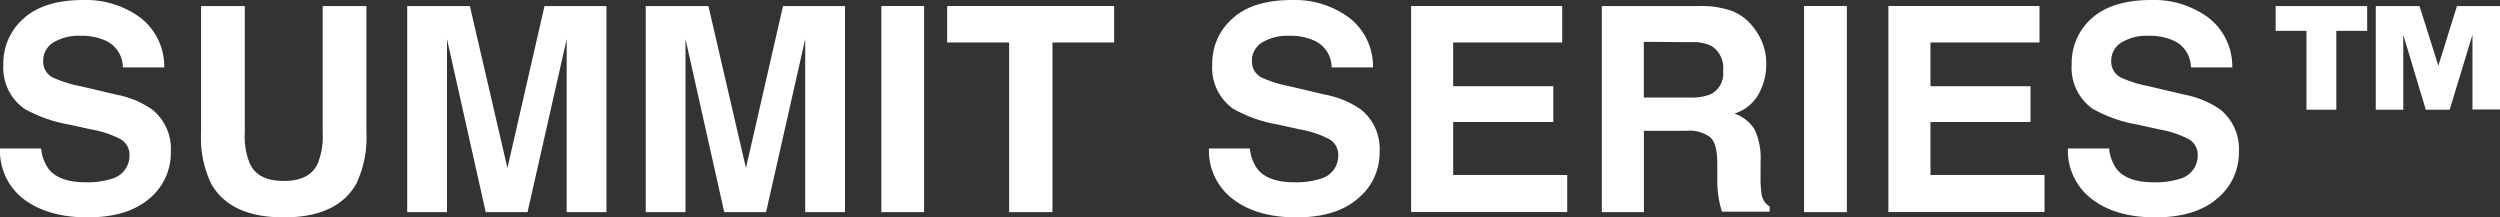
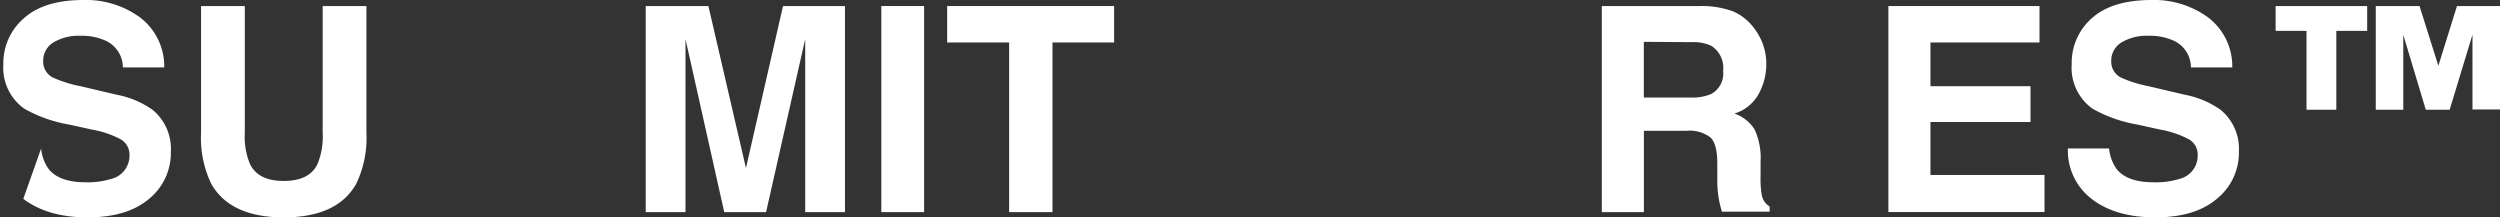
<svg xmlns="http://www.w3.org/2000/svg" viewBox="0 0 314.33 27.33">
  <rect x="0" y="0" width="314.33" height="27.33" fill="#333333" stroke="none" />
  <defs>
    <style>.cls-1{fill:#fff;}</style>
  </defs>
  <title>title</title>
  <g id="レイヤー_2" data-name="レイヤー 2">
    <g id="design">
-       <path class="cls-1" d="M5.17,18.67a5.25,5.25,0,0,0,1,2.65q1.35,1.6,4.61,1.6a9.92,9.92,0,0,0,3.18-.42,3,3,0,0,0,2.32-3,2.22,2.22,0,0,0-1.13-2,12.3,12.3,0,0,0-3.6-1.21l-2.81-.62a17.47,17.47,0,0,1-5.68-2A6.32,6.32,0,0,1,.42,8.09,7.45,7.45,0,0,1,3,2.3Q5.55,0,10.51,0a11.54,11.54,0,0,1,7.07,2.17,7.72,7.72,0,0,1,3.07,6.3h-5.2a3.71,3.71,0,0,0-2.09-3.32,7.17,7.17,0,0,0-3.23-.65,6.14,6.14,0,0,0-3.42.84A2.67,2.67,0,0,0,5.43,7.7,2.22,2.22,0,0,0,6.69,9.77a15.67,15.67,0,0,0,3.44,1.07l4.55,1.07a11.57,11.57,0,0,1,4.48,1.88,6.34,6.34,0,0,1,2.32,5.29A7.43,7.43,0,0,1,18.74,25Q16,27.33,11,27.33T2.93,25A7.65,7.65,0,0,1,0,18.67Z" />
+       <path class="cls-1" d="M5.17,18.67a5.25,5.25,0,0,0,1,2.65q1.35,1.6,4.61,1.6a9.92,9.92,0,0,0,3.18-.42,3,3,0,0,0,2.32-3,2.22,2.22,0,0,0-1.13-2,12.3,12.3,0,0,0-3.6-1.21l-2.81-.62a17.47,17.47,0,0,1-5.68-2A6.32,6.32,0,0,1,.42,8.09,7.45,7.45,0,0,1,3,2.3Q5.55,0,10.51,0a11.54,11.54,0,0,1,7.07,2.17,7.72,7.72,0,0,1,3.07,6.3h-5.2a3.71,3.71,0,0,0-2.09-3.32,7.17,7.17,0,0,0-3.23-.65,6.14,6.14,0,0,0-3.42.84A2.67,2.67,0,0,0,5.43,7.7,2.22,2.22,0,0,0,6.69,9.77a15.67,15.67,0,0,0,3.44,1.07l4.55,1.07a11.57,11.57,0,0,1,4.48,1.88,6.34,6.34,0,0,1,2.32,5.29A7.43,7.43,0,0,1,18.74,25Q16,27.33,11,27.33T2.93,25Z" />
      <path class="cls-1" d="M25.28.76h5.5V16.67a9,9,0,0,0,.63,3.9q1,2.18,4.27,2.18t4.26-2.18a9,9,0,0,0,.63-3.9V.76h5.5V16.68a13.36,13.36,0,0,1-1.28,6.43q-2.39,4.22-9.11,4.22t-9.12-4.22a13.35,13.35,0,0,1-1.28-6.43Z" />
-       <path class="cls-1" d="M68.46.76h7.79V26.67h-5V9.14q0-.76,0-2.12t0-2.1L66.33,26.67H61.07L56.2,4.92q0,.74,0,2.1t0,2.12V26.67h-5V.76h7.88l4.72,20.37Z" />
      <path class="cls-1" d="M98.45.76h7.79V26.67h-5V9.14q0-.76,0-2.12t0-2.1L96.32,26.67H91.06L86.19,4.92q0,.74,0,2.1t0,2.12V26.67h-5V.76h7.88l4.72,20.37Z" />
      <path class="cls-1" d="M116.19,26.67h-5.38V.76h5.38Z" />
      <path class="cls-1" d="M140.08.76V5.34h-7.75V26.67h-5.45V5.34h-7.79V.76Z" />
-       <path class="cls-1" d="M157.15,18.67a5.25,5.25,0,0,0,1,2.65q1.35,1.6,4.61,1.6a9.92,9.92,0,0,0,3.18-.42,3,3,0,0,0,2.32-3,2.22,2.22,0,0,0-1.13-2,12.3,12.3,0,0,0-3.6-1.21l-2.81-.62a17.47,17.47,0,0,1-5.68-2,6.32,6.32,0,0,1-2.62-5.61A7.45,7.45,0,0,1,155,2.3Q157.53,0,162.49,0a11.54,11.54,0,0,1,7.07,2.17,7.72,7.72,0,0,1,3.07,6.3h-5.2a3.71,3.71,0,0,0-2.09-3.32,7.17,7.17,0,0,0-3.23-.65,6.14,6.14,0,0,0-3.42.84,2.67,2.67,0,0,0-1.28,2.36,2.22,2.22,0,0,0,1.26,2.07,15.67,15.67,0,0,0,3.44,1.07l4.55,1.07a11.57,11.57,0,0,1,4.48,1.88,6.34,6.34,0,0,1,2.32,5.29,7.43,7.43,0,0,1-2.75,5.9Q168,27.33,163,27.33t-8-2.31A7.65,7.65,0,0,1,152,18.67Z" />
-       <path class="cls-1" d="M196.42,5.34H182.71v5.5h12.59v4.5H182.71V22h14.34v4.66H177.42V.76h19Z" />
      <path class="cls-1" d="M217.87,1.42a6.39,6.39,0,0,1,2.43,1.81,8.07,8.07,0,0,1,1.3,2.18,7.26,7.26,0,0,1,.48,2.72,7.76,7.76,0,0,1-.93,3.63,5.21,5.21,0,0,1-3.08,2.52,4.84,4.84,0,0,1,2.54,2,8.53,8.53,0,0,1,.75,4.05v1.74a13.07,13.07,0,0,0,.14,2.41,2.16,2.16,0,0,0,1,1.48v.65h-6q-.25-.86-.35-1.39a12.76,12.76,0,0,1-.23-2.23l0-2.41q0-2.48-.86-3.3a4.37,4.37,0,0,0-3.08-.83h-5.29V26.67h-5.29V.76h12.39A11.28,11.28,0,0,1,217.87,1.42ZM206.68,5.26v7h5.83a6.2,6.2,0,0,0,2.6-.42,2.91,2.91,0,0,0,1.54-2.92,3.27,3.27,0,0,0-1.49-3.16,5.37,5.37,0,0,0-2.5-.46Z" />
-       <path class="cls-1" d="M232.21,26.67h-5.38V.76h5.38Z" />
      <path class="cls-1" d="M256.43,5.34H242.72v5.5H255.3v4.5H242.72V22h14.34v4.66H237.43V.76h19Z" />
      <path class="cls-1" d="M265.18,18.67a5.25,5.25,0,0,0,1,2.65q1.35,1.6,4.61,1.6A9.92,9.92,0,0,0,274,22.5a3,3,0,0,0,2.32-3,2.21,2.21,0,0,0-1.13-2,12.32,12.32,0,0,0-3.6-1.21l-2.81-.62a17.46,17.46,0,0,1-5.68-2,6.32,6.32,0,0,1-2.62-5.61A7.45,7.45,0,0,1,263,2.3Q265.56,0,270.53,0a11.54,11.54,0,0,1,7.07,2.17,7.72,7.72,0,0,1,3.07,6.3h-5.2a3.71,3.71,0,0,0-2.09-3.32,7.16,7.16,0,0,0-3.23-.65,6.14,6.14,0,0,0-3.42.84,2.67,2.67,0,0,0-1.28,2.36,2.22,2.22,0,0,0,1.26,2.07,15.64,15.64,0,0,0,3.44,1.07l4.55,1.07a11.57,11.57,0,0,1,4.48,1.88,6.34,6.34,0,0,1,2.32,5.29,7.43,7.43,0,0,1-2.75,5.9Q276,27.33,271,27.33t-8-2.31A7.65,7.65,0,0,1,260,18.67Z" />
      <path class="cls-1" d="M286.12,3.88V.76h11.51V3.88h-3.88V13.8H290V3.88ZM304.21.76l2.37,7.51L308.92.76h5.41v13h-3.46V4.36L308,13.8h-3l-2.83-9.42V13.8h-3.46V.76Z" />
    </g>
  </g>
</svg>